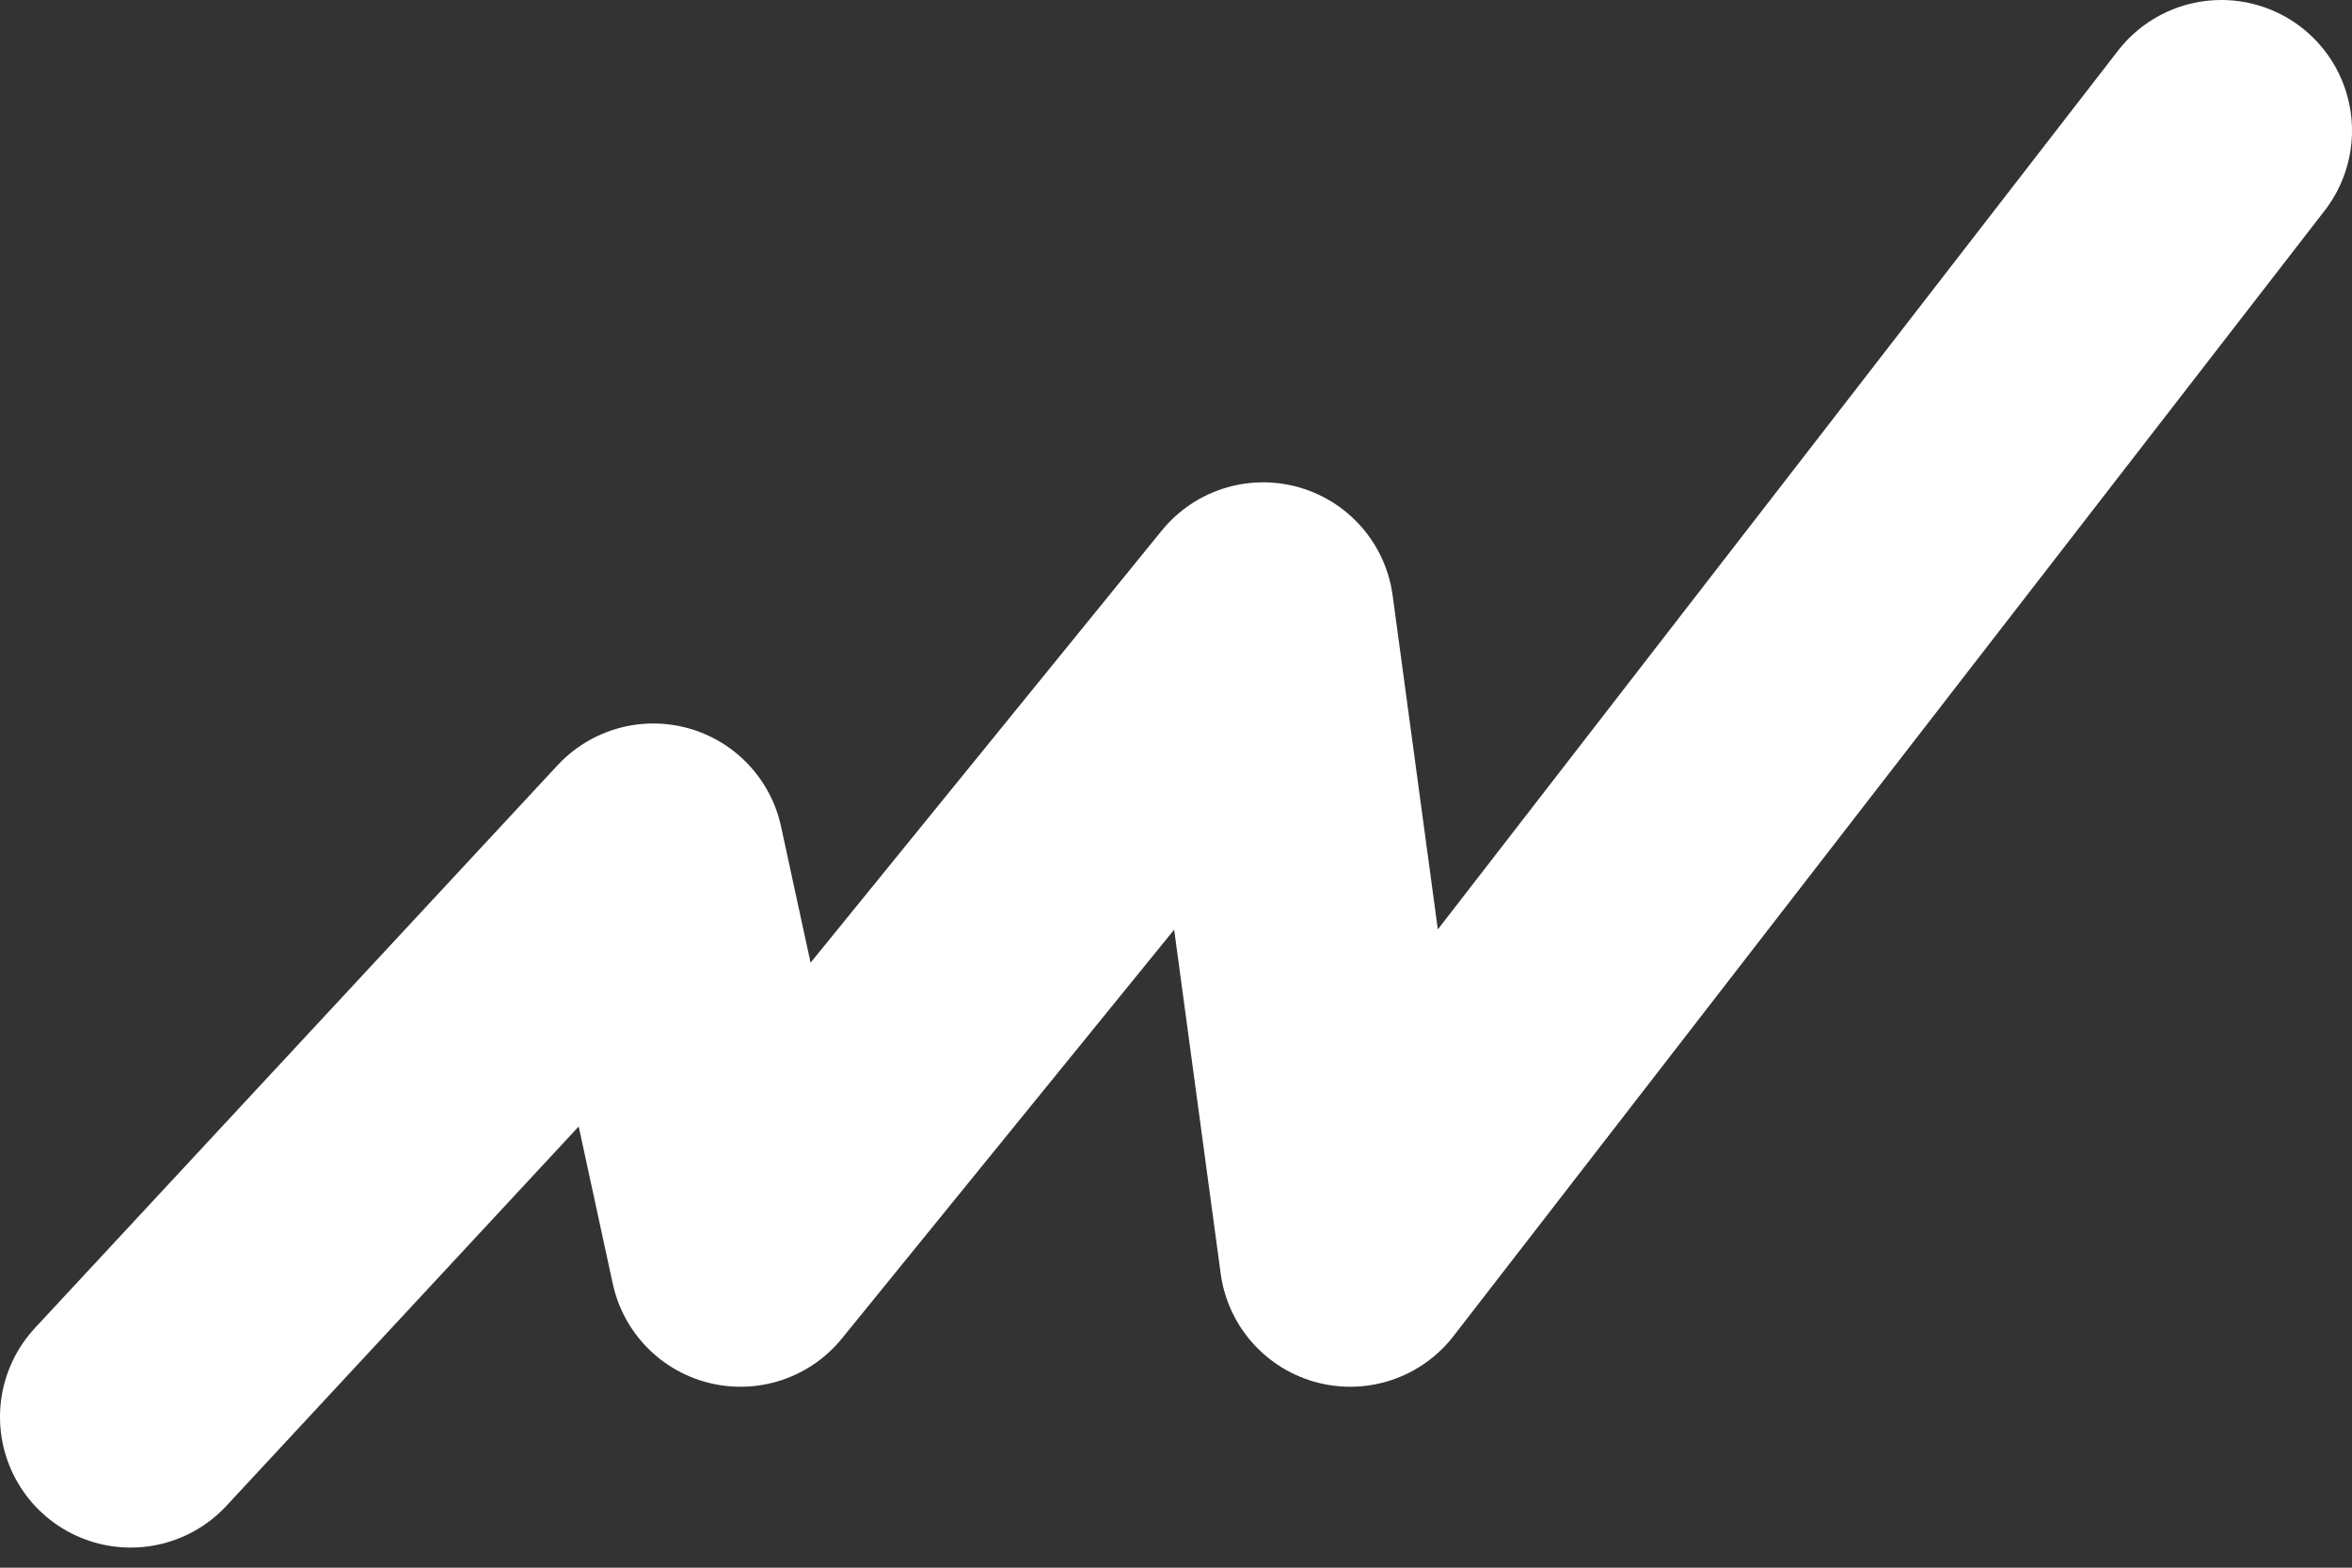
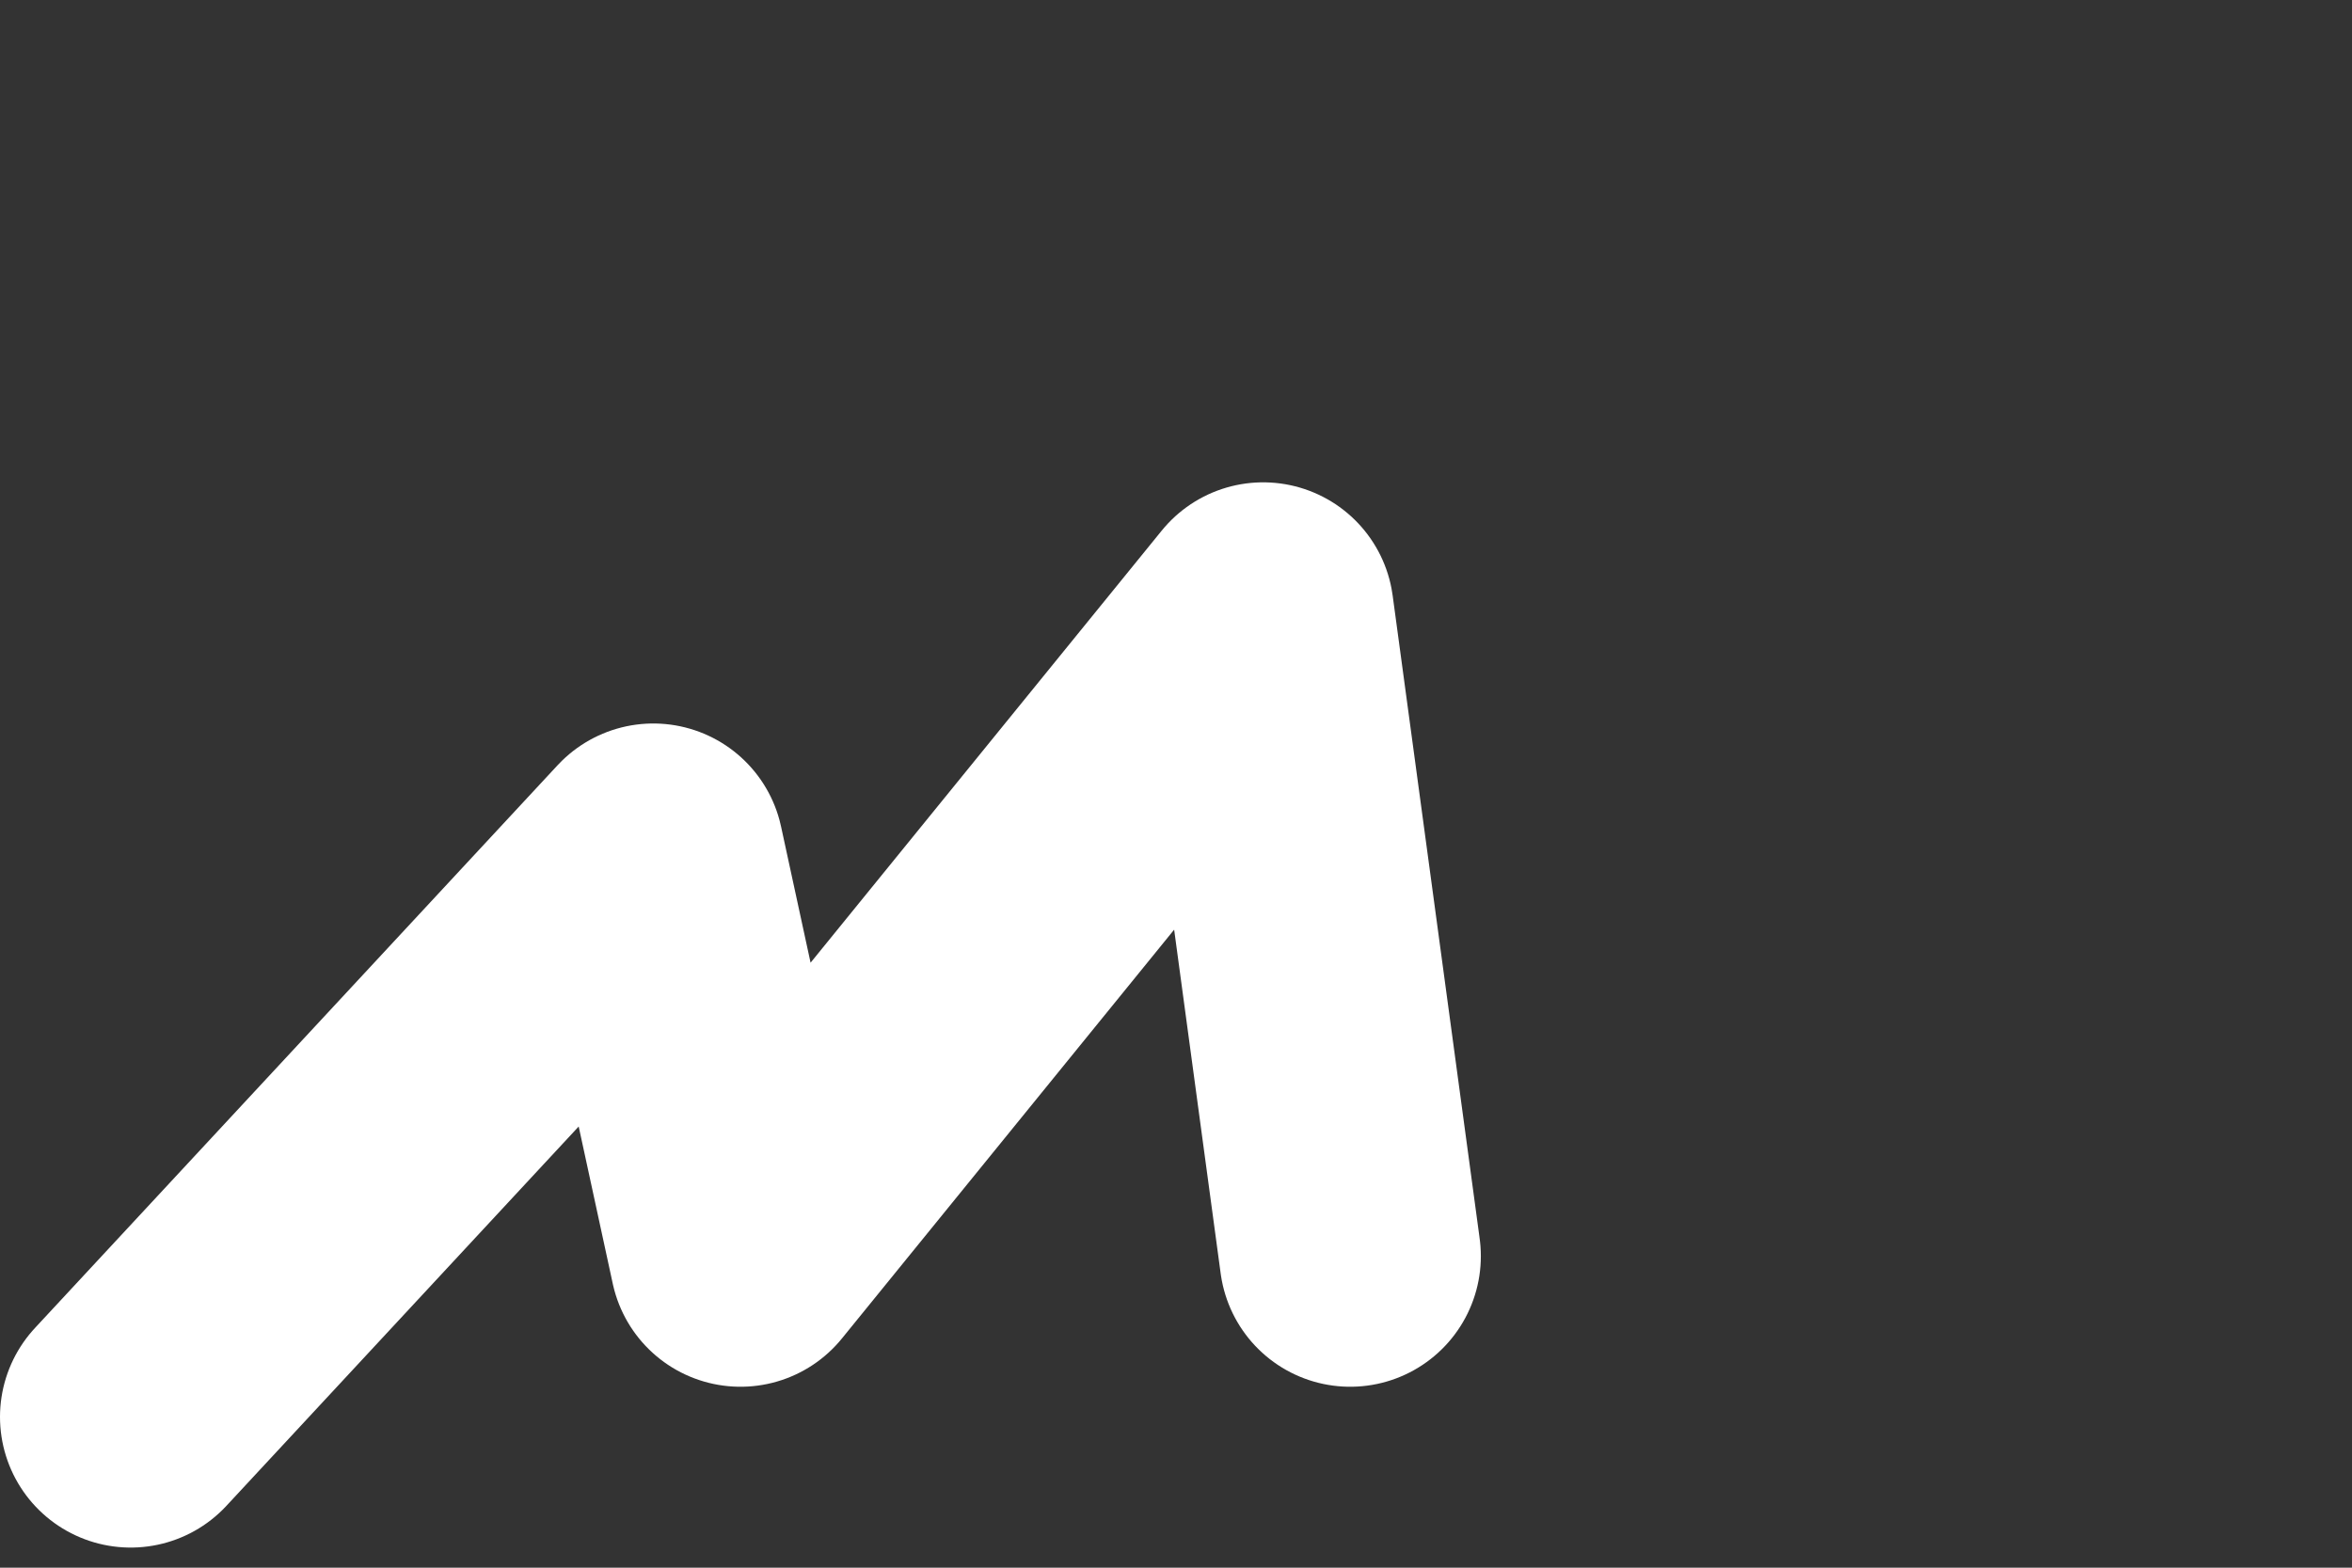
<svg xmlns="http://www.w3.org/2000/svg" width="18" height="12" viewBox="0 0 18 12" fill="none">
  <rect x="0" y="0" width="18" height="12" fill="#333333" stroke="none" />
-   <path d="M1 10.846L5 6.538L5.667 9.615L9.667 4.692L10.333 9.615L17 1" stroke="white" stroke-width="2" stroke-linecap="round" stroke-linejoin="round" />
+   <path d="M1 10.846L5 6.538L5.667 9.615L9.667 4.692L10.333 9.615" stroke="white" stroke-width="2" stroke-linecap="round" stroke-linejoin="round" />
</svg>